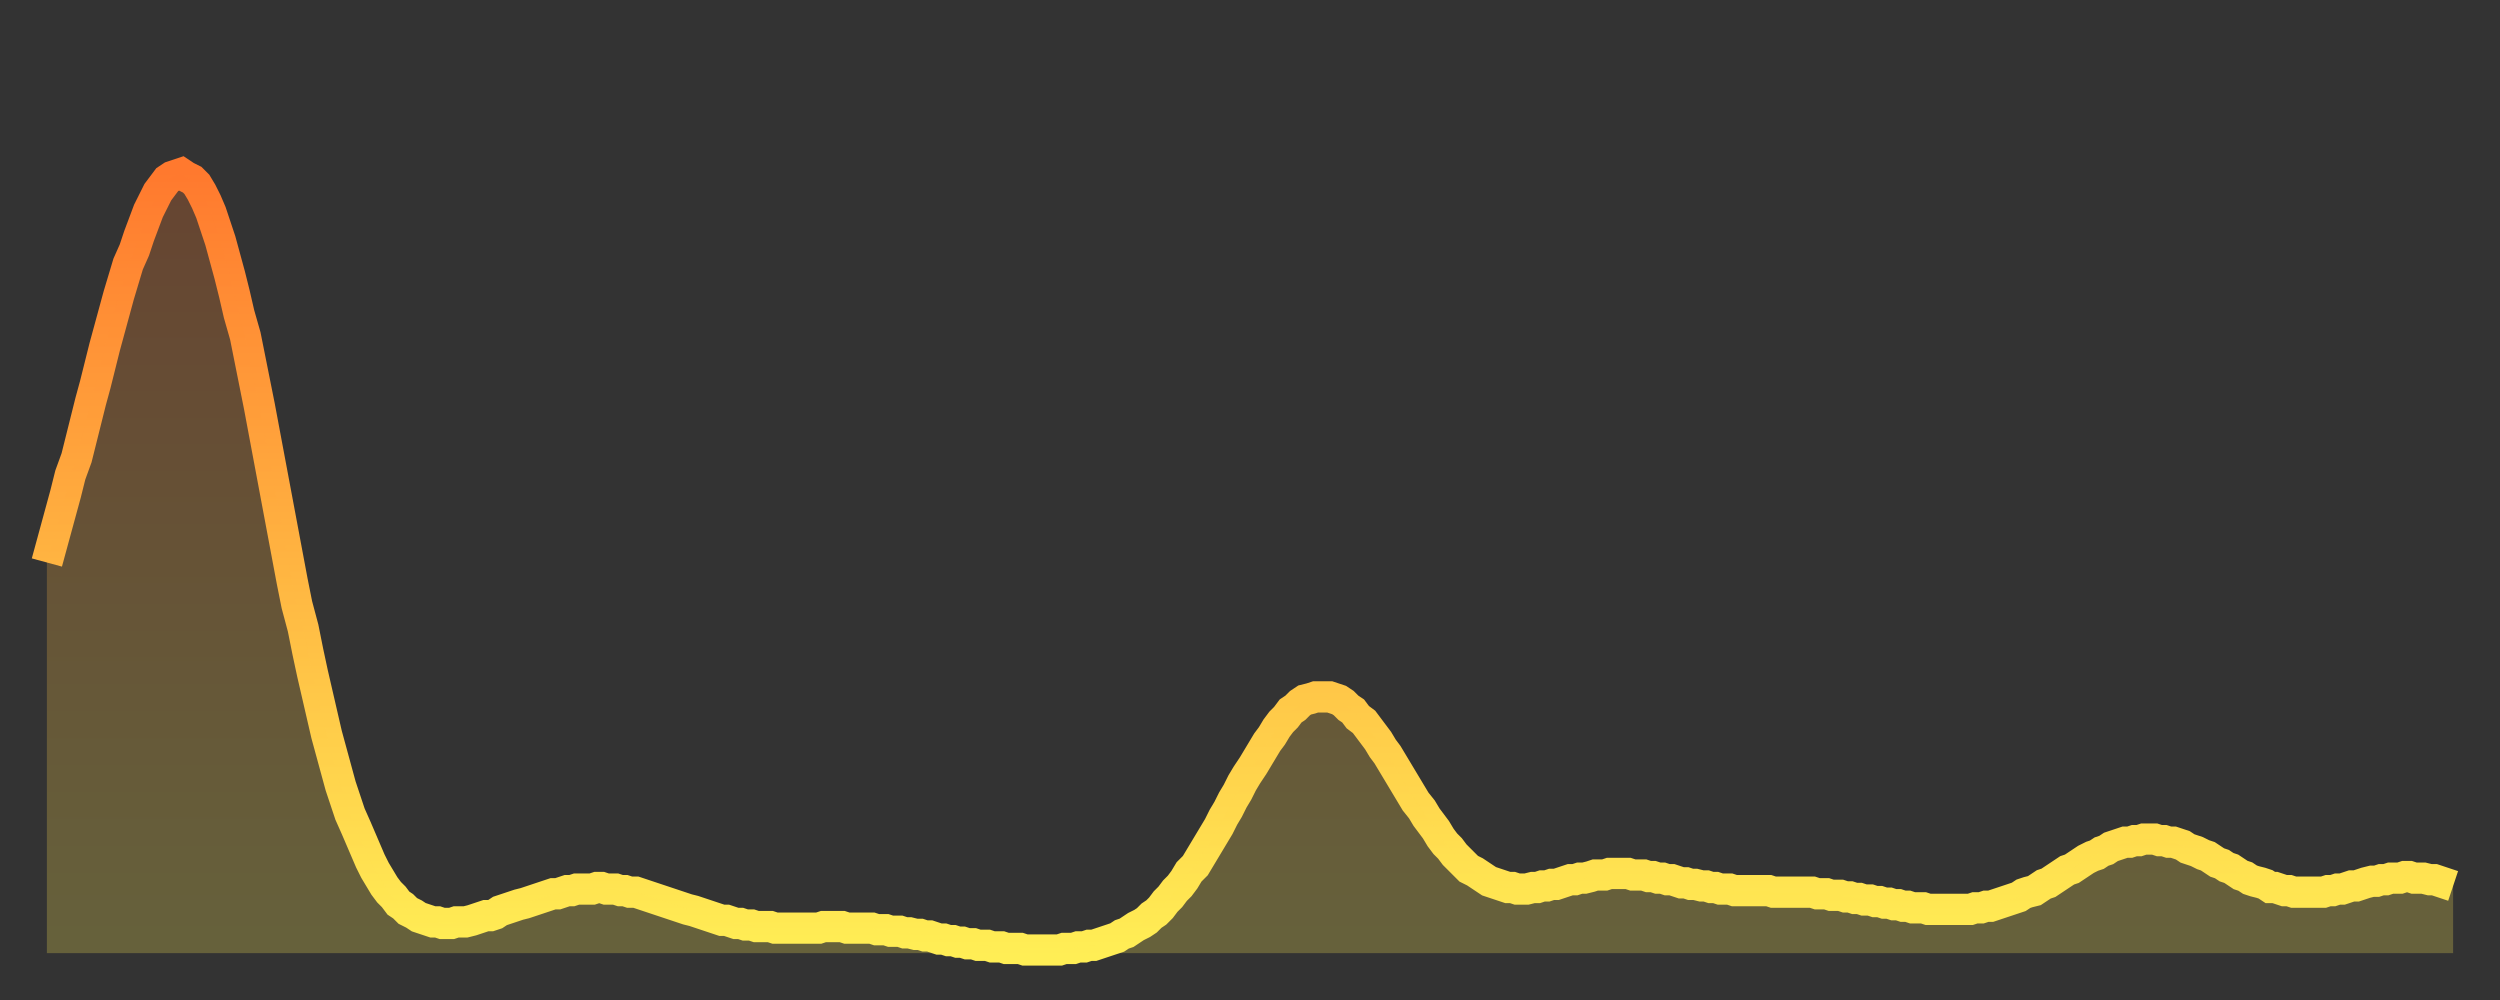
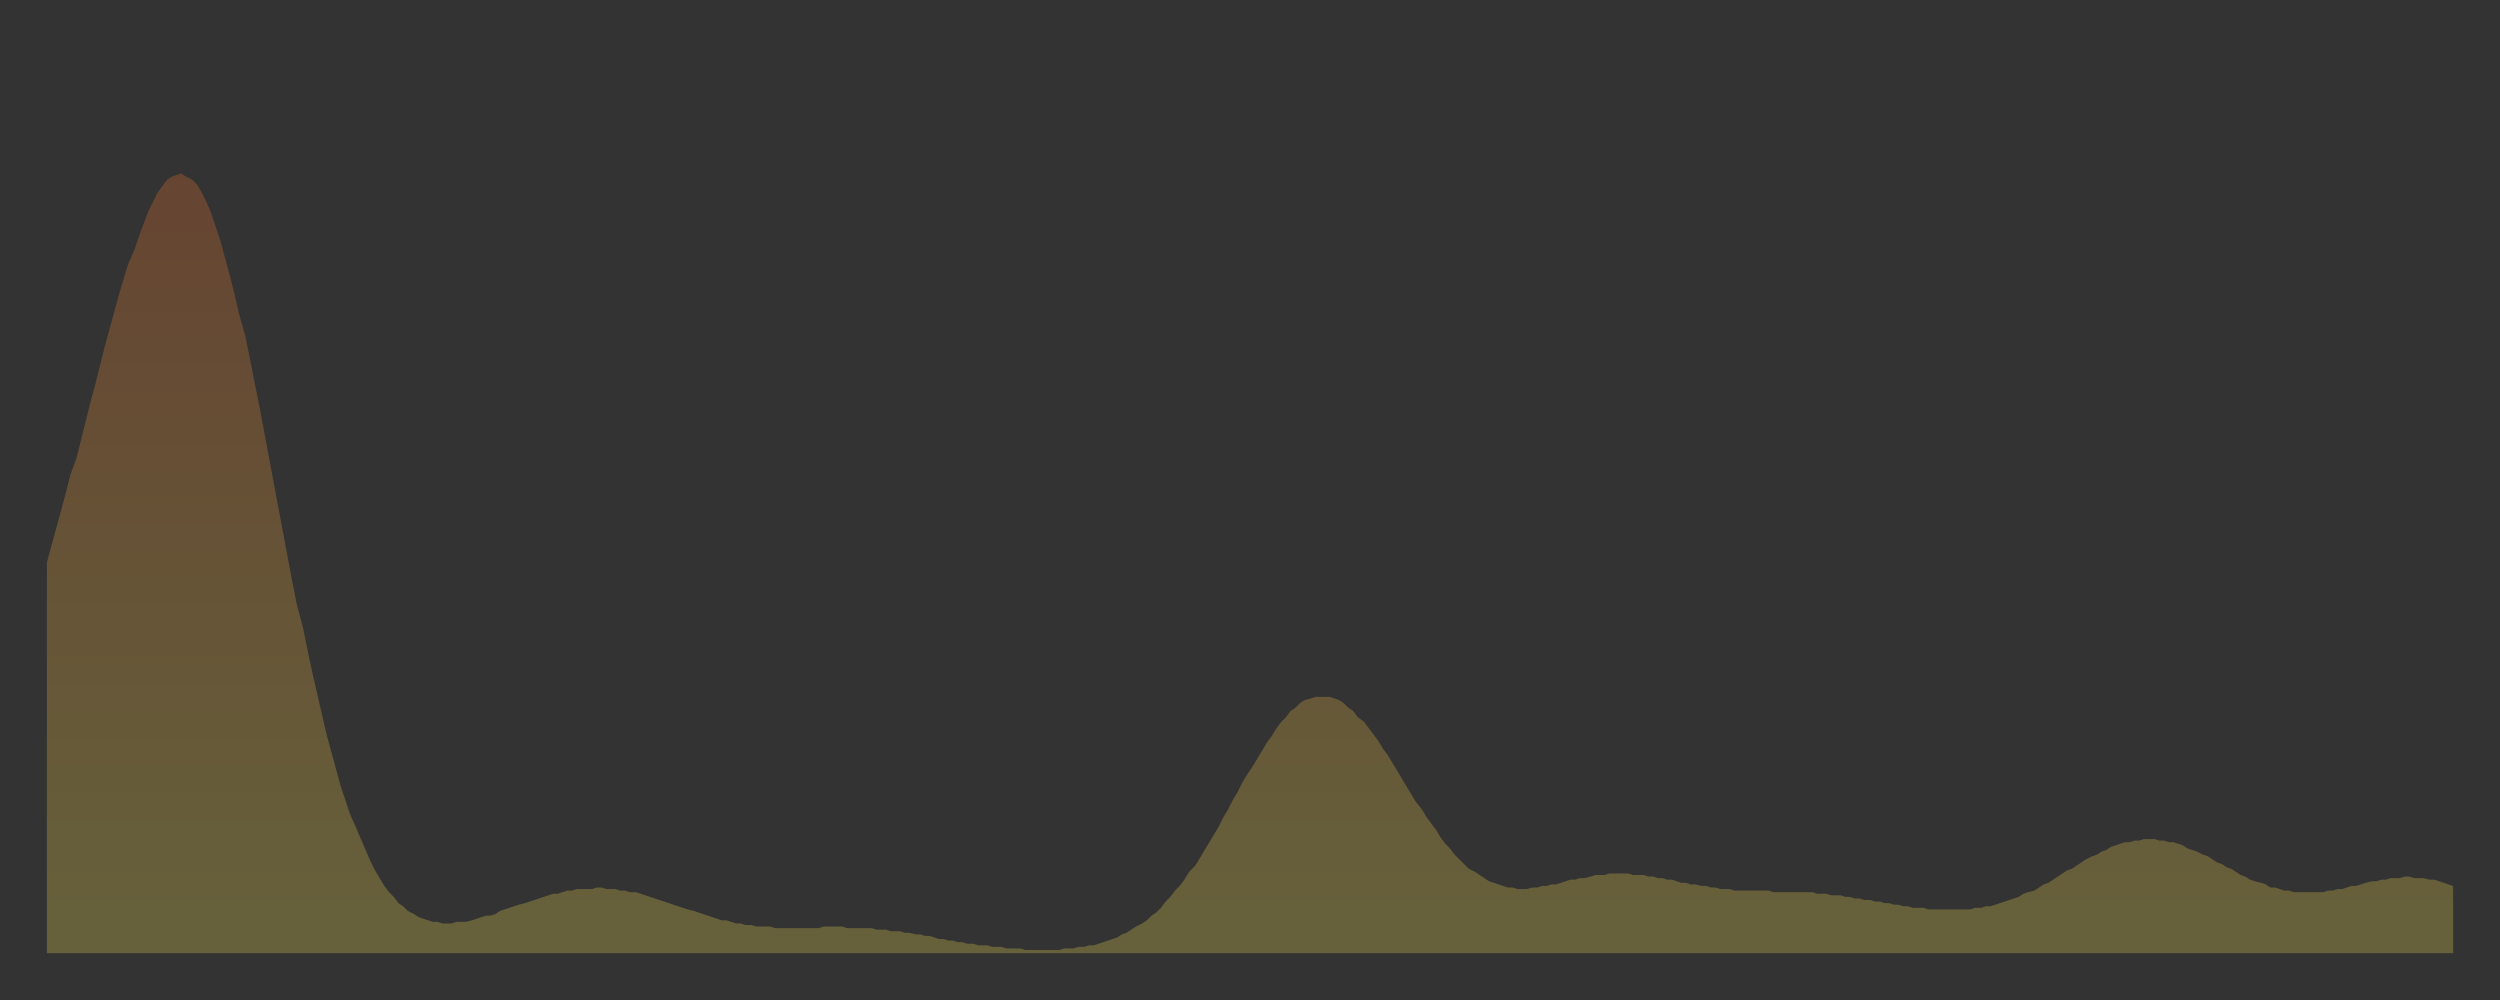
<svg xmlns="http://www.w3.org/2000/svg" baseProfile="full" height="64" version="1.1" width="160">
  <rect width="100%" height="100%" fill="#333333" stroke="none" />
  <defs>
    <linearGradient id="id405298" x1="0" x2="0" y1="0" y2="1">
      <stop offset="0%" stop-color="#ff792e" />
      <stop offset="50%" stop-color="#ffb441" />
      <stop offset="100%" stop-color="#ffee55" />
    </linearGradient>
  </defs>
  <g transform="translate(3,3)">
    <g>
-       <path d="M 0.0 33.0 L 0.3 31.9 0.6 30.8 0.9 29.7 1.2 28.6 1.5 27.4 1.9 26.3 2.2 25.1 2.5 23.9 2.8 22.7 3.1 21.6 3.4 20.4 3.7 19.2 4.0 18.1 4.3 17.0 4.6 15.9 4.9 14.9 5.2 13.9 5.6 13.0 5.9 12.1 6.2 11.3 6.5 10.5 6.8 9.9 7.1 9.3 7.4 8.9 7.7 8.5 8.0 8.3 8.3 8.2 8.6 8.1 8.9 8.3 9.3 8.5 9.6 8.8 9.9 9.3 10.2 9.9 10.5 10.6 10.8 11.5 11.1 12.4 11.4 13.5 11.7 14.6 12.0 15.8 12.3 17.1 12.7 18.5 13.0 20.0 13.3 21.5 13.6 23.0 13.9 24.6 14.2 26.2 14.5 27.8 14.8 29.4 15.1 31.0 15.4 32.6 15.7 34.2 16.0 35.7 16.4 37.2 16.7 38.7 17.0 40.1 17.3 41.4 17.6 42.7 17.9 44.0 18.2 45.1 18.5 46.2 18.8 47.3 19.1 48.2 19.4 49.1 19.8 50.0 20.1 50.7 20.4 51.4 20.7 52.1 21.0 52.7 21.3 53.2 21.6 53.7 21.9 54.1 22.2 54.4 22.5 54.8 22.8 55.0 23.1 55.3 23.5 55.5 23.8 55.7 24.1 55.8 24.4 55.9 24.7 56.0 25.0 56.0 25.3 56.1 25.6 56.1 25.9 56.1 26.2 56.0 26.5 56.0 26.8 56.0 27.2 55.9 27.5 55.8 27.8 55.7 28.1 55.6 28.4 55.6 28.7 55.5 29.0 55.3 29.3 55.2 29.6 55.1 29.9 55.0 30.2 54.9 30.6 54.8 30.9 54.7 31.2 54.6 31.5 54.5 31.8 54.4 32.1 54.3 32.4 54.2 32.7 54.2 33.0 54.1 33.3 54.0 33.6 54.0 33.9 53.9 34.3 53.9 34.6 53.9 34.9 53.9 35.2 53.8 35.5 53.8 35.8 53.9 36.1 53.9 36.4 53.9 36.7 54.0 37.0 54.0 37.3 54.1 37.7 54.1 38.0 54.2 38.3 54.3 38.6 54.4 38.9 54.5 39.2 54.6 39.5 54.7 39.8 54.8 40.1 54.9 40.4 55.0 40.7 55.1 41.0 55.2 41.4 55.3 41.7 55.4 42.0 55.5 42.3 55.6 42.6 55.7 42.9 55.8 43.2 55.9 43.5 55.9 43.8 56.0 44.1 56.1 44.4 56.1 44.7 56.2 45.1 56.2 45.4 56.3 45.7 56.3 46.0 56.3 46.3 56.3 46.6 56.4 46.9 56.4 47.2 56.4 47.5 56.4 47.8 56.4 48.1 56.4 48.5 56.4 48.8 56.4 49.1 56.4 49.4 56.4 49.7 56.3 50.0 56.3 50.3 56.3 50.6 56.3 50.9 56.3 51.2 56.4 51.5 56.4 51.8 56.4 52.2 56.4 52.5 56.4 52.8 56.4 53.1 56.5 53.4 56.5 53.7 56.5 54.0 56.6 54.3 56.6 54.6 56.6 54.9 56.7 55.2 56.7 55.6 56.8 55.9 56.8 56.2 56.9 56.5 56.9 56.8 57.0 57.1 57.1 57.4 57.1 57.7 57.2 58.0 57.2 58.3 57.3 58.6 57.3 58.9 57.4 59.3 57.4 59.6 57.5 59.9 57.5 60.2 57.5 60.5 57.6 60.8 57.6 61.1 57.6 61.4 57.7 61.7 57.7 62.0 57.7 62.3 57.7 62.6 57.8 63.0 57.8 63.3 57.8 63.6 57.8 63.9 57.8 64.2 57.8 64.5 57.8 64.8 57.8 65.1 57.7 65.4 57.7 65.7 57.7 66.0 57.6 66.4 57.6 66.7 57.5 67.0 57.5 67.3 57.4 67.6 57.3 67.9 57.2 68.2 57.1 68.5 57.0 68.8 56.8 69.1 56.7 69.4 56.5 69.7 56.3 70.1 56.1 70.4 55.9 70.7 55.6 71.0 55.4 71.3 55.1 71.6 54.7 71.9 54.4 72.2 54.0 72.5 53.7 72.8 53.3 73.1 52.8 73.5 52.4 73.8 51.9 74.1 51.4 74.4 50.9 74.7 50.4 75.0 49.9 75.3 49.3 75.6 48.8 75.9 48.2 76.2 47.7 76.5 47.1 76.8 46.6 77.2 46.0 77.5 45.5 77.8 45.0 78.1 44.5 78.4 44.1 78.7 43.6 79.0 43.2 79.3 42.9 79.6 42.5 79.9 42.3 80.2 42.0 80.5 41.8 80.9 41.7 81.2 41.6 81.5 41.6 81.8 41.6 82.1 41.6 82.4 41.7 82.7 41.8 83.0 42.0 83.3 42.3 83.6 42.5 83.9 42.9 84.3 43.2 84.6 43.6 84.9 44.0 85.2 44.4 85.5 44.9 85.8 45.3 86.1 45.8 86.4 46.3 86.7 46.8 87.0 47.3 87.3 47.8 87.6 48.3 88.0 48.8 88.3 49.3 88.6 49.7 88.9 50.1 89.2 50.6 89.5 51.0 89.8 51.3 90.1 51.7 90.4 52.0 90.7 52.3 91.0 52.6 91.4 52.8 91.7 53.0 92.0 53.2 92.3 53.4 92.6 53.5 92.9 53.6 93.2 53.7 93.5 53.8 93.8 53.8 94.1 53.9 94.4 53.9 94.7 53.9 95.1 53.8 95.4 53.8 95.7 53.7 96.0 53.7 96.3 53.6 96.6 53.6 96.9 53.5 97.2 53.4 97.5 53.3 97.8 53.3 98.1 53.2 98.4 53.2 98.8 53.1 99.1 53.0 99.4 53.0 99.7 53.0 100.0 52.9 100.3 52.9 100.6 52.9 100.9 52.9 101.2 52.9 101.5 53.0 101.8 53.0 102.2 53.0 102.5 53.1 102.8 53.1 103.1 53.2 103.4 53.2 103.7 53.3 104.0 53.3 104.3 53.4 104.6 53.5 104.9 53.5 105.2 53.6 105.5 53.6 105.9 53.7 106.2 53.7 106.5 53.8 106.8 53.8 107.1 53.9 107.4 53.9 107.7 53.9 108.0 54.0 108.3 54.0 108.6 54.0 108.9 54.0 109.3 54.0 109.6 54.0 109.9 54.0 110.2 54.0 110.5 54.1 110.8 54.1 111.1 54.1 111.4 54.1 111.7 54.1 112.0 54.1 112.3 54.1 112.6 54.1 113.0 54.1 113.3 54.2 113.6 54.2 113.9 54.2 114.2 54.3 114.5 54.3 114.8 54.3 115.1 54.4 115.4 54.4 115.7 54.5 116.0 54.5 116.3 54.6 116.7 54.6 117.0 54.7 117.3 54.7 117.6 54.8 117.9 54.8 118.2 54.9 118.5 54.9 118.8 55.0 119.1 55.0 119.4 55.1 119.7 55.1 120.1 55.1 120.4 55.2 120.7 55.2 121.0 55.2 121.3 55.2 121.6 55.2 121.9 55.2 122.2 55.2 122.5 55.2 122.8 55.2 123.1 55.2 123.4 55.1 123.8 55.1 124.1 55.0 124.4 55.0 124.7 54.9 125.0 54.8 125.3 54.7 125.6 54.6 125.9 54.5 126.2 54.4 126.5 54.2 126.8 54.1 127.2 54.0 127.5 53.8 127.8 53.6 128.1 53.5 128.4 53.3 128.7 53.1 129.0 52.9 129.3 52.7 129.6 52.6 129.9 52.4 130.2 52.2 130.5 52.0 130.9 51.8 131.2 51.7 131.5 51.5 131.8 51.4 132.1 51.2 132.4 51.1 132.7 51.0 133.0 50.9 133.3 50.9 133.6 50.8 133.9 50.8 134.2 50.7 134.6 50.7 134.9 50.7 135.2 50.8 135.5 50.8 135.8 50.9 136.1 50.9 136.4 51.0 136.7 51.1 137.0 51.3 137.3 51.4 137.6 51.5 138.0 51.7 138.3 51.8 138.6 52.0 138.9 52.2 139.2 52.3 139.5 52.5 139.8 52.6 140.1 52.8 140.4 53.0 140.7 53.1 141.0 53.3 141.3 53.4 141.7 53.5 142.0 53.6 142.3 53.8 142.6 53.8 142.9 53.9 143.2 54.0 143.5 54.0 143.8 54.1 144.1 54.1 144.4 54.1 144.7 54.1 145.1 54.1 145.4 54.1 145.7 54.1 146.0 54.0 146.3 54.0 146.6 53.9 146.9 53.9 147.2 53.8 147.5 53.7 147.8 53.7 148.1 53.6 148.4 53.5 148.8 53.4 149.1 53.4 149.4 53.3 149.7 53.3 150.0 53.2 150.3 53.2 150.6 53.2 150.9 53.1 151.2 53.1 151.5 53.2 151.8 53.2 152.1 53.2 152.5 53.3 152.8 53.3 153.1 53.4 153.4 53.5 153.7 53.6 154.0 53.7" fill="none" id="graph-curve" opacity="1" stroke="url(#id405298)" stroke-width="2" />
      <path d="M 0 58 L 0.0 33.0 0.3 31.9 0.6 30.8 0.9 29.7 1.2 28.6 1.5 27.4 1.9 26.3 2.2 25.1 2.5 23.9 2.8 22.7 3.1 21.6 3.4 20.4 3.7 19.2 4.0 18.1 4.3 17.0 4.6 15.9 4.9 14.9 5.2 13.9 5.6 13.0 5.9 12.1 6.2 11.3 6.5 10.5 6.8 9.9 7.1 9.3 7.4 8.9 7.7 8.5 8.0 8.3 8.3 8.2 8.6 8.1 8.9 8.3 9.3 8.5 9.6 8.8 9.9 9.3 10.2 9.9 10.5 10.6 10.8 11.5 11.1 12.4 11.4 13.5 11.7 14.6 12.0 15.8 12.3 17.1 12.7 18.5 13.0 20.0 13.3 21.5 13.6 23.0 13.9 24.6 14.2 26.2 14.5 27.8 14.8 29.4 15.1 31.0 15.4 32.6 15.7 34.2 16.0 35.7 16.4 37.2 16.7 38.7 17.0 40.1 17.3 41.4 17.6 42.7 17.9 44.0 18.2 45.1 18.5 46.2 18.8 47.3 19.1 48.2 19.4 49.1 19.8 50.0 20.1 50.7 20.4 51.4 20.7 52.1 21.0 52.7 21.3 53.2 21.6 53.7 21.9 54.1 22.2 54.4 22.5 54.8 22.8 55.0 23.1 55.3 23.5 55.5 23.8 55.7 24.1 55.8 24.4 55.9 24.7 56.0 25.0 56.0 25.3 56.1 25.6 56.1 25.9 56.1 26.2 56.0 26.5 56.0 26.8 56.0 27.2 55.9 27.5 55.8 27.8 55.7 28.1 55.6 28.4 55.6 28.7 55.5 29.0 55.3 29.3 55.2 29.6 55.1 29.9 55.0 30.2 54.9 30.6 54.8 30.9 54.7 31.2 54.6 31.5 54.5 31.8 54.4 32.1 54.3 32.4 54.2 32.7 54.2 33.0 54.1 33.3 54.0 33.6 54.0 33.9 53.9 34.3 53.9 34.6 53.9 34.9 53.9 35.2 53.8 35.5 53.8 35.8 53.9 36.1 53.9 36.4 53.9 36.7 54.0 37.0 54.0 37.3 54.1 37.7 54.1 38.0 54.2 38.3 54.3 38.6 54.4 38.9 54.5 39.2 54.6 39.5 54.7 39.8 54.8 40.1 54.9 40.4 55.0 40.7 55.1 41.0 55.2 41.4 55.3 41.7 55.4 42.0 55.5 42.3 55.6 42.6 55.7 42.9 55.8 43.2 55.9 43.5 55.9 43.8 56.0 44.1 56.1 44.4 56.1 44.7 56.2 45.1 56.2 45.4 56.3 45.7 56.3 46.0 56.3 46.3 56.3 46.6 56.4 46.9 56.4 47.2 56.4 47.5 56.4 47.8 56.4 48.1 56.4 48.5 56.4 48.8 56.4 49.1 56.4 49.4 56.4 49.7 56.3 50.0 56.3 50.3 56.3 50.6 56.3 50.9 56.3 51.2 56.4 51.5 56.4 51.8 56.4 52.2 56.4 52.5 56.4 52.8 56.4 53.1 56.5 53.4 56.5 53.7 56.5 54.0 56.6 54.3 56.6 54.6 56.6 54.9 56.7 55.2 56.7 55.6 56.8 55.9 56.8 56.2 56.9 56.5 56.9 56.8 57.0 57.1 57.1 57.4 57.1 57.7 57.2 58.0 57.2 58.3 57.3 58.6 57.3 58.9 57.4 59.3 57.4 59.6 57.5 59.9 57.5 60.2 57.5 60.5 57.6 60.8 57.6 61.1 57.6 61.4 57.7 61.7 57.7 62.0 57.7 62.3 57.7 62.6 57.8 63.0 57.8 63.3 57.8 63.6 57.8 63.9 57.8 64.2 57.8 64.5 57.8 64.8 57.8 65.1 57.7 65.4 57.7 65.7 57.7 66.0 57.6 66.4 57.6 66.7 57.5 67.0 57.5 67.3 57.4 67.6 57.3 67.9 57.2 68.2 57.1 68.5 57.0 68.8 56.8 69.1 56.7 69.4 56.5 69.7 56.3 70.1 56.1 70.4 55.9 70.7 55.6 71.0 55.4 71.3 55.1 71.6 54.7 71.9 54.4 72.2 54.0 72.5 53.7 72.8 53.3 73.1 52.8 73.5 52.4 73.8 51.9 74.1 51.4 74.4 50.9 74.7 50.4 75.0 49.9 75.3 49.3 75.6 48.8 75.9 48.2 76.2 47.7 76.5 47.1 76.8 46.6 77.2 46.0 77.5 45.5 77.8 45.0 78.1 44.5 78.4 44.1 78.7 43.6 79.0 43.2 79.3 42.9 79.6 42.5 79.9 42.3 80.2 42.0 80.5 41.8 80.9 41.7 81.2 41.6 81.5 41.6 81.8 41.6 82.1 41.6 82.4 41.7 82.7 41.8 83.0 42.0 83.3 42.3 83.6 42.5 83.9 42.9 84.3 43.2 84.6 43.6 84.9 44.0 85.2 44.4 85.5 44.9 85.8 45.3 86.1 45.8 86.4 46.3 86.7 46.8 87.0 47.3 87.3 47.8 87.6 48.3 88.0 48.8 88.3 49.3 88.6 49.7 88.9 50.1 89.2 50.6 89.5 51.0 89.8 51.3 90.1 51.7 90.4 52.0 90.7 52.3 91.0 52.6 91.4 52.8 91.7 53.0 92.0 53.2 92.3 53.4 92.6 53.5 92.9 53.6 93.2 53.7 93.5 53.8 93.8 53.8 94.1 53.9 94.4 53.9 94.7 53.9 95.1 53.8 95.4 53.8 95.7 53.7 96.0 53.7 96.3 53.6 96.6 53.6 96.9 53.5 97.2 53.4 97.5 53.3 97.8 53.3 98.1 53.2 98.4 53.2 98.8 53.1 99.1 53.0 99.4 53.0 99.7 53.0 100.0 52.9 100.3 52.9 100.6 52.9 100.9 52.9 101.2 52.9 101.5 53.0 101.8 53.0 102.2 53.0 102.5 53.1 102.8 53.1 103.1 53.2 103.4 53.2 103.7 53.3 104.0 53.3 104.3 53.4 104.6 53.5 104.9 53.5 105.2 53.6 105.5 53.6 105.9 53.7 106.2 53.7 106.5 53.8 106.8 53.8 107.1 53.9 107.4 53.9 107.7 53.9 108.0 54.0 108.3 54.0 108.6 54.0 108.9 54.0 109.3 54.0 109.6 54.0 109.9 54.0 110.2 54.0 110.5 54.1 110.8 54.1 111.1 54.1 111.4 54.1 111.7 54.1 112.0 54.1 112.3 54.1 112.6 54.1 113.0 54.1 113.3 54.2 113.6 54.2 113.9 54.2 114.2 54.3 114.5 54.3 114.8 54.3 115.1 54.4 115.4 54.4 115.7 54.5 116.0 54.5 116.3 54.6 116.7 54.6 117.0 54.7 117.3 54.7 117.6 54.8 117.9 54.8 118.2 54.9 118.5 54.9 118.8 55.0 119.1 55.0 119.4 55.1 119.7 55.1 120.1 55.1 120.4 55.2 120.7 55.2 121.0 55.2 121.3 55.2 121.6 55.2 121.9 55.2 122.2 55.2 122.5 55.2 122.8 55.2 123.1 55.2 123.4 55.1 123.8 55.1 124.1 55.0 124.4 55.0 124.7 54.9 125.0 54.8 125.3 54.7 125.6 54.6 125.9 54.5 126.2 54.4 126.5 54.2 126.8 54.1 127.2 54.0 127.5 53.8 127.8 53.6 128.1 53.5 128.4 53.3 128.7 53.1 129.0 52.9 129.3 52.7 129.6 52.6 129.9 52.4 130.2 52.2 130.5 52.0 130.9 51.8 131.2 51.7 131.5 51.5 131.8 51.4 132.1 51.2 132.4 51.1 132.7 51.0 133.0 50.9 133.3 50.9 133.6 50.8 133.9 50.8 134.2 50.7 134.6 50.7 134.9 50.7 135.2 50.8 135.5 50.8 135.8 50.9 136.1 50.9 136.4 51.0 136.7 51.1 137.0 51.3 137.3 51.4 137.6 51.5 138.0 51.7 138.3 51.8 138.6 52.0 138.9 52.2 139.2 52.3 139.5 52.5 139.8 52.6 140.1 52.8 140.4 53.0 140.7 53.1 141.0 53.3 141.3 53.4 141.7 53.5 142.0 53.6 142.3 53.8 142.6 53.8 142.9 53.9 143.2 54.0 143.5 54.0 143.8 54.1 144.1 54.1 144.4 54.1 144.7 54.1 145.1 54.1 145.4 54.1 145.7 54.1 146.0 54.0 146.3 54.0 146.6 53.9 146.9 53.9 147.2 53.8 147.5 53.7 147.8 53.7 148.1 53.6 148.4 53.5 148.8 53.4 149.1 53.4 149.4 53.3 149.7 53.3 150.0 53.2 150.3 53.2 150.6 53.2 150.9 53.1 151.2 53.1 151.5 53.2 151.8 53.2 152.1 53.2 152.5 53.3 152.8 53.3 153.1 53.4 153.4 53.5 153.7 53.6 154.0 53.7 154 58" fill="url(#id405298)" fill-opacity=".25" id="graph-shadow" />
    </g>
  </g>
</svg>